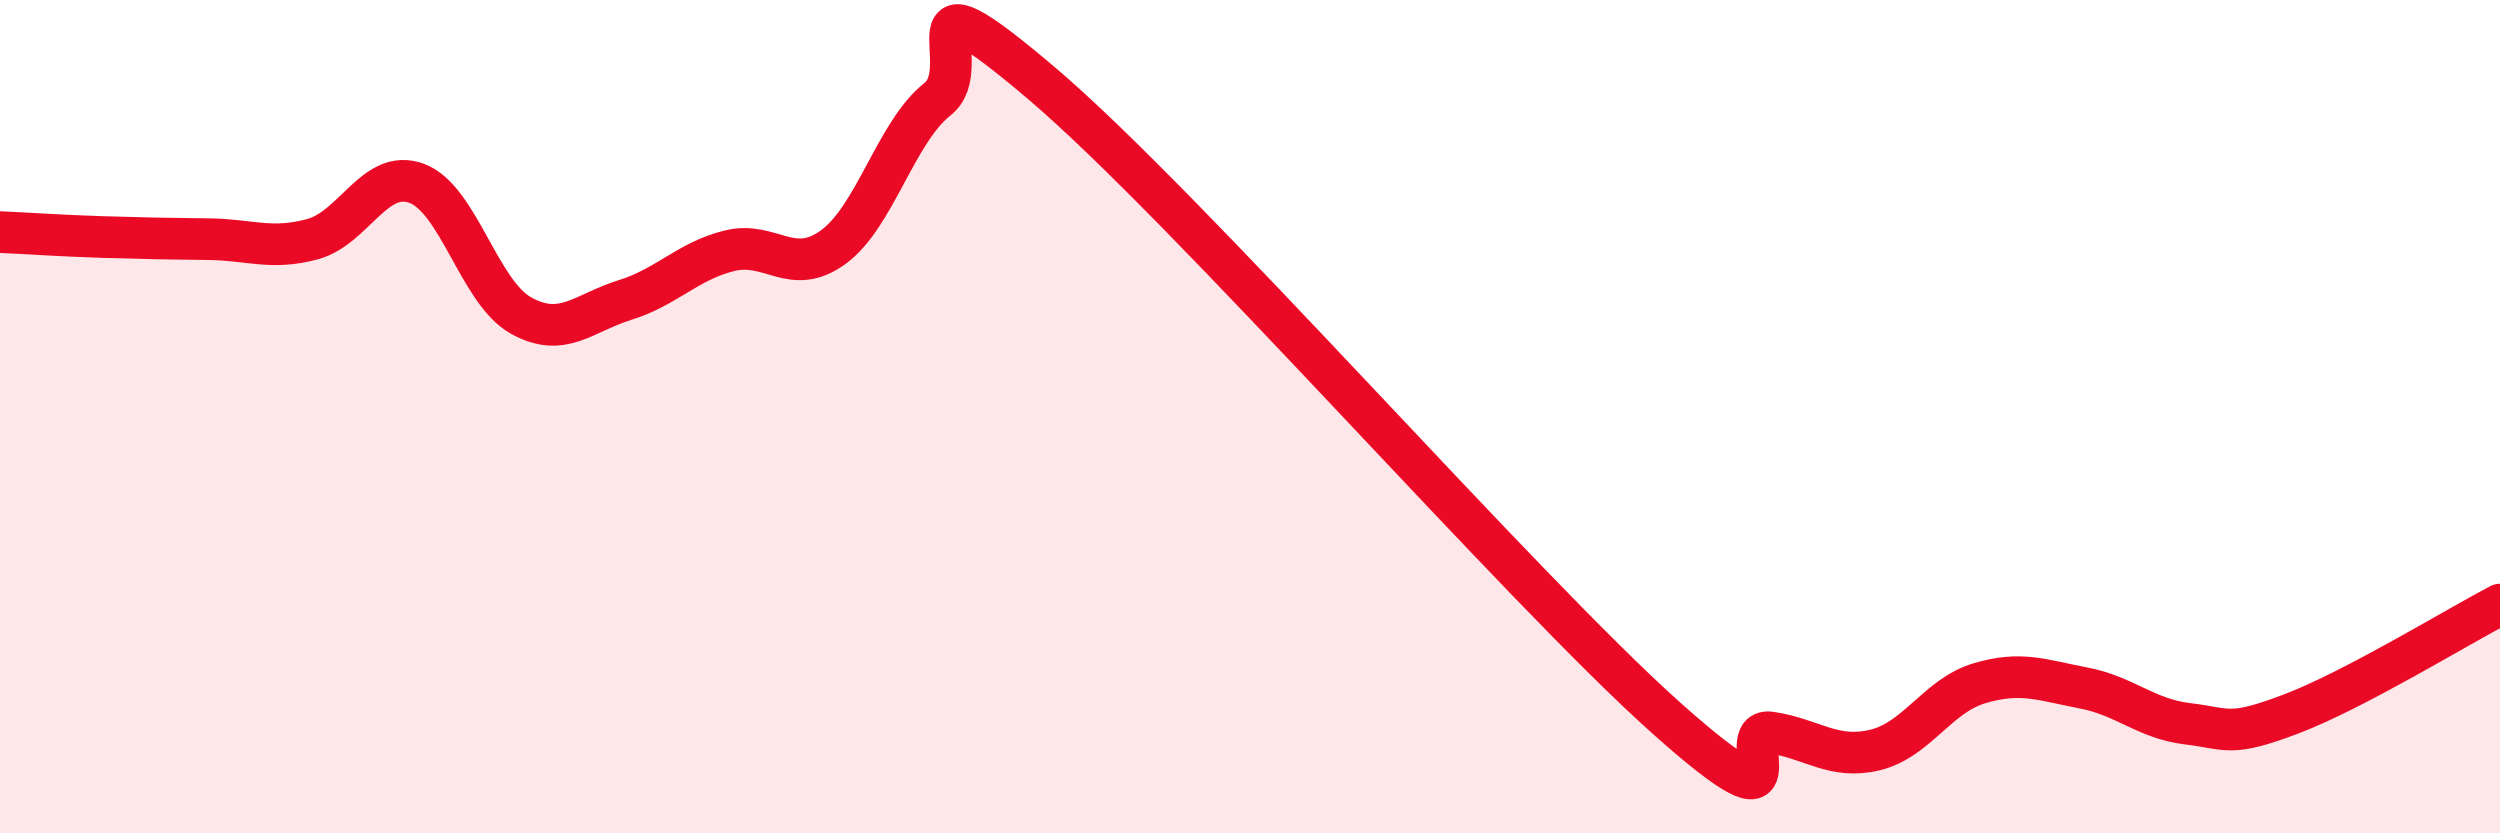
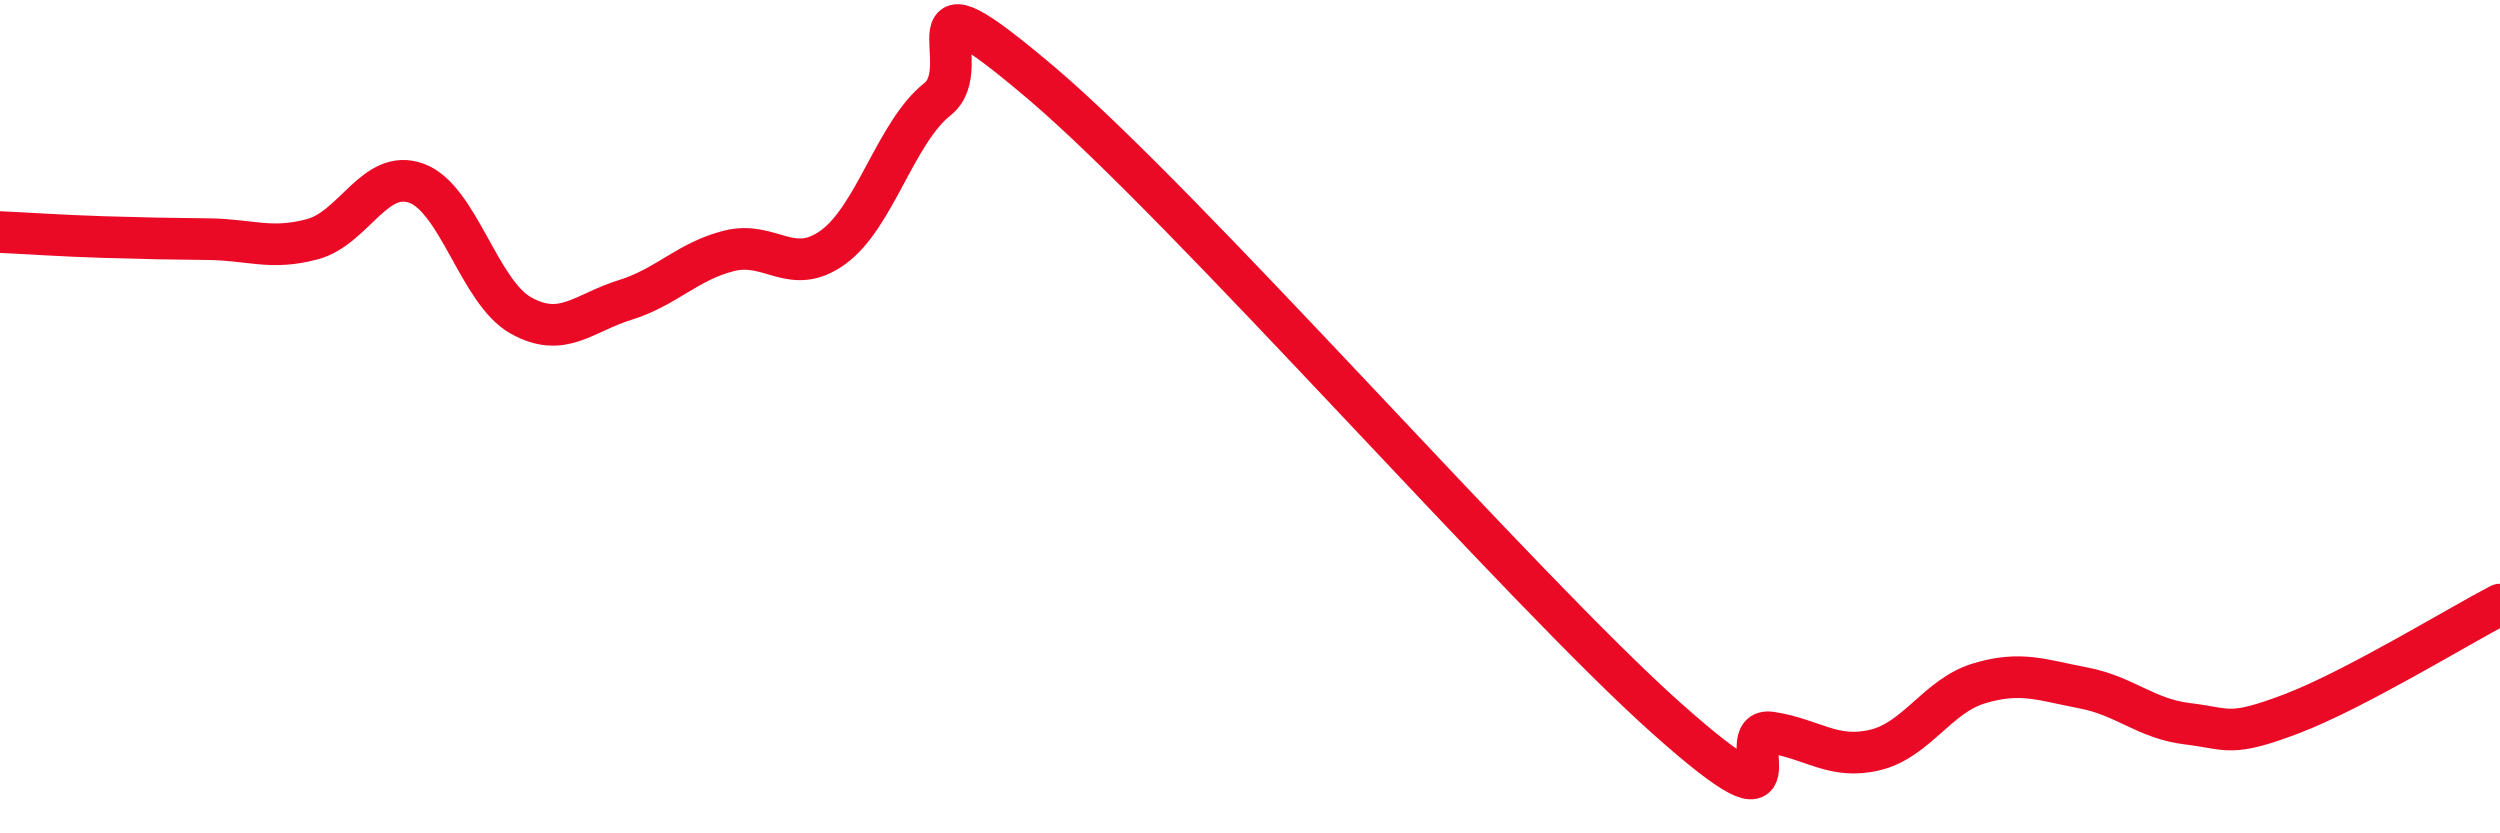
<svg xmlns="http://www.w3.org/2000/svg" width="60" height="20" viewBox="0 0 60 20">
-   <path d="M 0,5.57 C 0.5,5.59 1.5,5.66 2.5,5.69 C 3.5,5.72 4,5.73 5,5.74 C 6,5.75 6.5,6.01 7.5,5.74 C 8.5,5.47 9,4.03 10,4.4 C 11,4.77 11.5,7.01 12.5,7.57 C 13.5,8.13 14,7.51 15,7.2 C 16,6.89 16.5,6.27 17.5,6.02 C 18.5,5.77 19,6.66 20,5.93 C 21,5.2 21.5,3.17 22.5,2.38 C 23.5,1.59 21.5,-0.97 25,2 C 28.5,4.97 36.5,14.12 40,17.24 C 43.5,20.36 41.5,17.43 42.5,17.58 C 43.5,17.73 44,18.24 45,18 C 46,17.76 46.5,16.7 47.5,16.4 C 48.5,16.1 49,16.32 50,16.51 C 51,16.7 51.5,17.25 52.5,17.37 C 53.5,17.49 53.5,17.7 55,17.13 C 56.5,16.56 59,15.03 60,14.51L60 20L0 20Z" fill="#EB0A25" opacity="0.1" stroke-linecap="round" stroke-linejoin="round" />
  <path d="M 0,5.57 C 0.5,5.59 1.5,5.66 2.5,5.69 C 3.5,5.72 4,5.73 5,5.74 C 6,5.75 6.5,6.01 7.5,5.74 C 8.5,5.47 9,4.03 10,4.4 C 11,4.77 11.5,7.01 12.5,7.57 C 13.5,8.13 14,7.51 15,7.2 C 16,6.89 16.5,6.27 17.5,6.02 C 18.5,5.77 19,6.66 20,5.93 C 21,5.2 21.5,3.17 22.5,2.38 C 23.5,1.59 21.5,-0.97 25,2 C 28.5,4.97 36.5,14.12 40,17.24 C 43.5,20.36 41.5,17.43 42.5,17.58 C 43.5,17.73 44,18.24 45,18 C 46,17.76 46.5,16.7 47.5,16.4 C 48.5,16.1 49,16.32 50,16.51 C 51,16.7 51.5,17.25 52.5,17.37 C 53.5,17.49 53.5,17.7 55,17.13 C 56.5,16.56 59,15.03 60,14.51" stroke="#EB0A25" stroke-width="1" fill="none" stroke-linecap="round" stroke-linejoin="round" />
</svg>